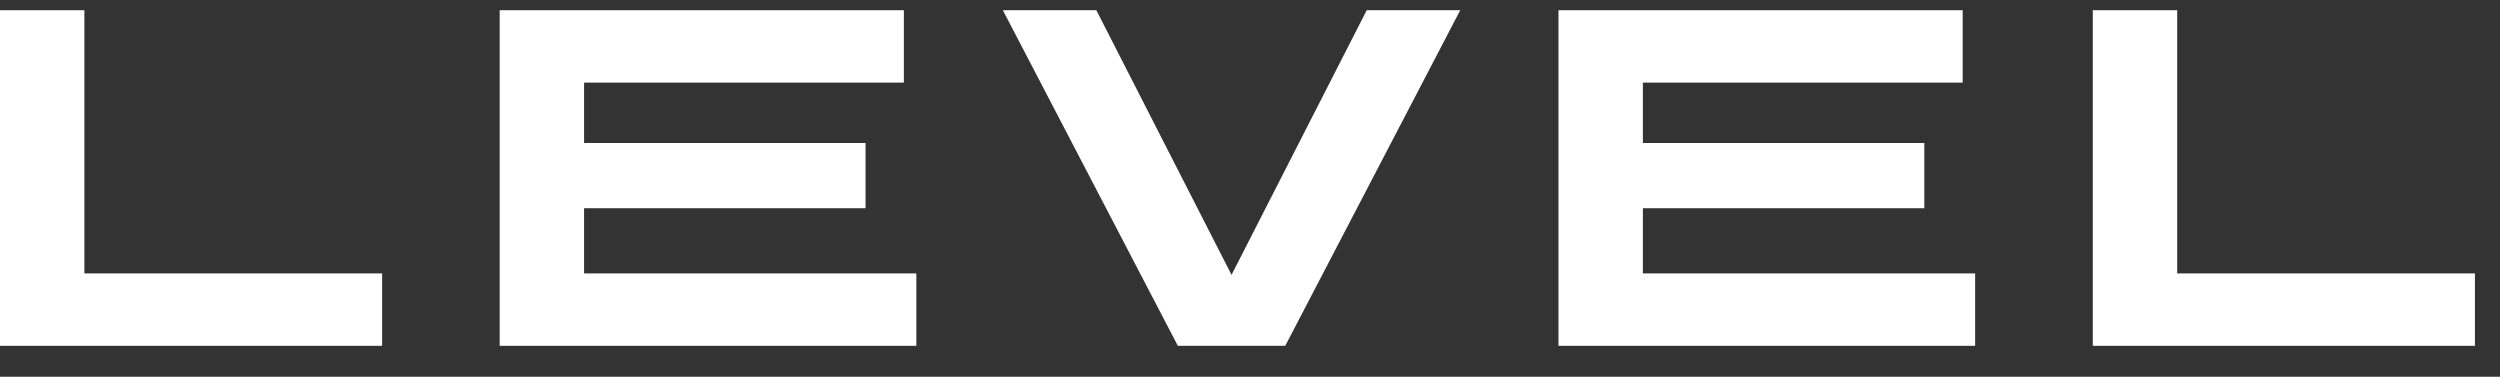
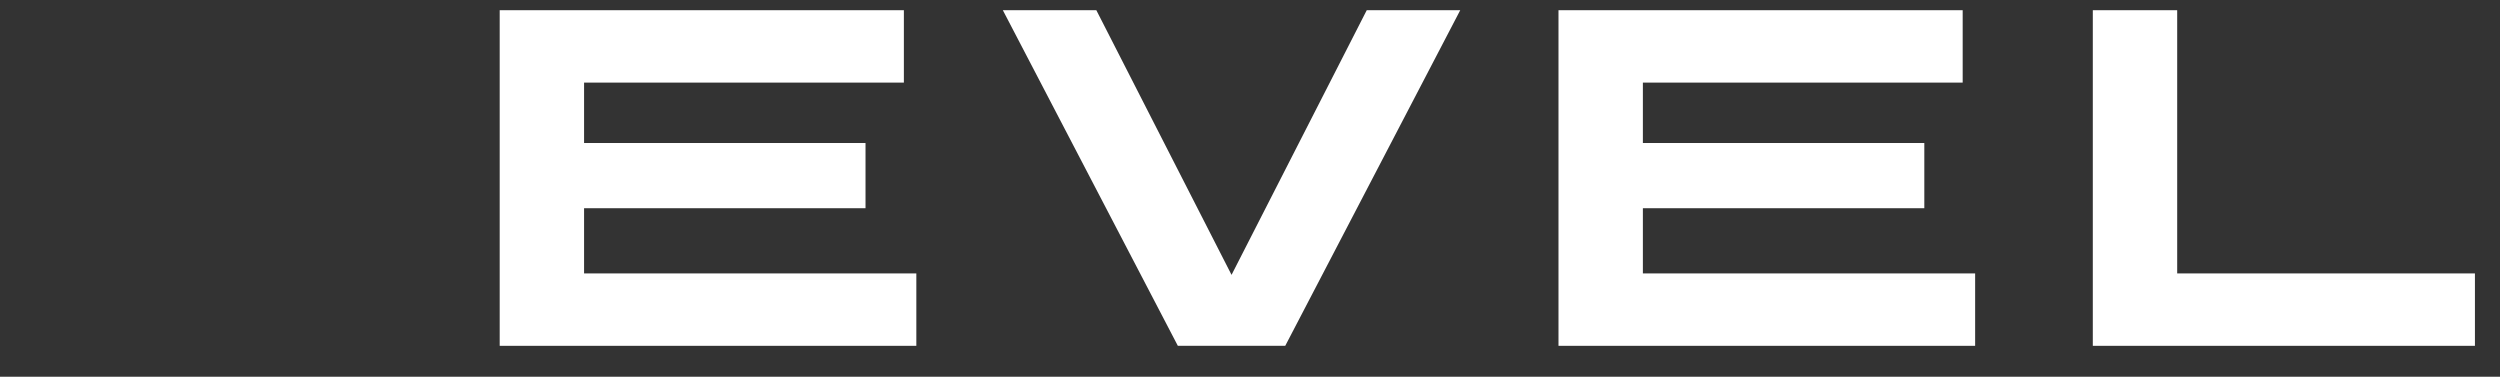
<svg xmlns="http://www.w3.org/2000/svg" width="73" height="11" viewBox="0 0 73 11" fill="none">
  <rect x="0" y="0" width="73" height="11" fill="#333333" stroke="none" />
  <path d="M61.11 10.098V0.298H63.574V7.984H72.268V10.098H61.11Z" fill="white" />
  <path d="M45.508 10.098V0.298H57.31V2.412H47.972V4.176H56.19V6.08H47.972V7.984H57.674V10.098H45.508Z" fill="white" />
  <path d="M37.529 10.098H34.393L29.283 0.298H32.013L35.961 8.026L39.909 0.298H42.639L37.529 10.098Z" fill="white" />
  <path d="M14.591 10.098V0.298H26.393V2.412H17.055V4.176H25.273V6.08H17.055V7.984H26.757V10.098H14.591Z" fill="white" />
-   <path d="M0 10.098V0.298H2.464V7.984H11.158V10.098H0Z" fill="white" />
</svg>